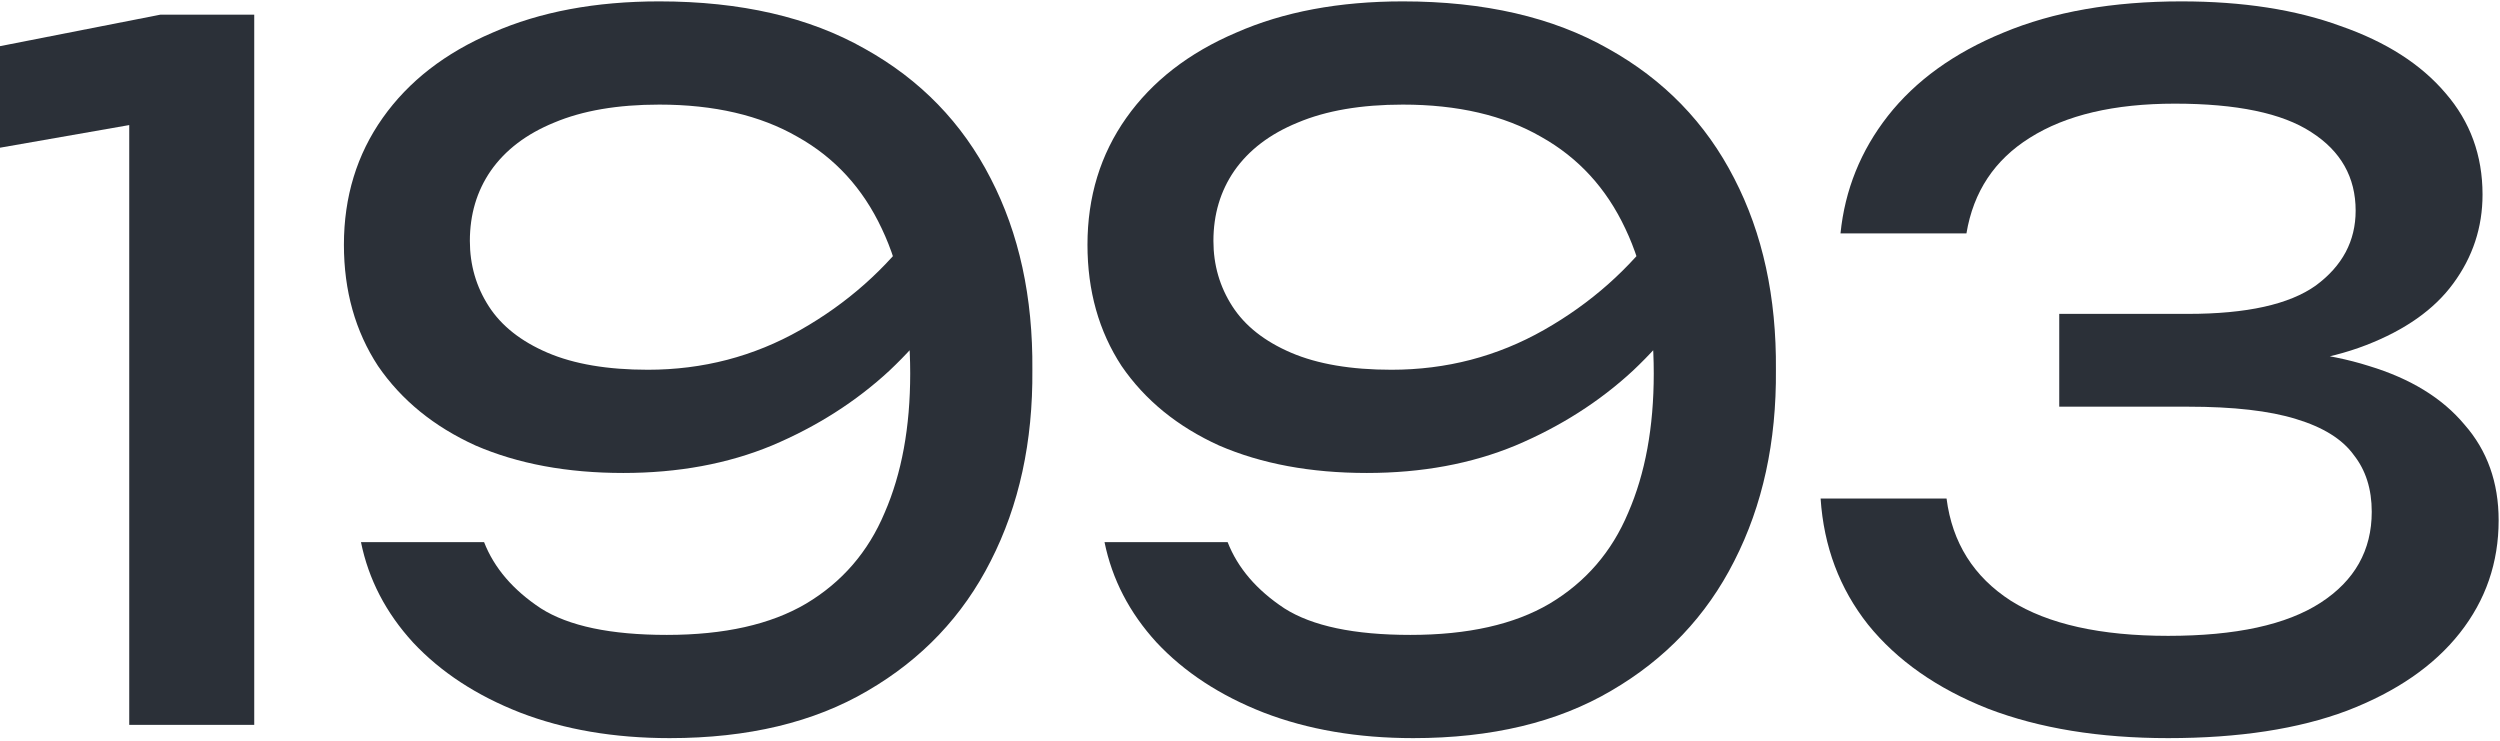
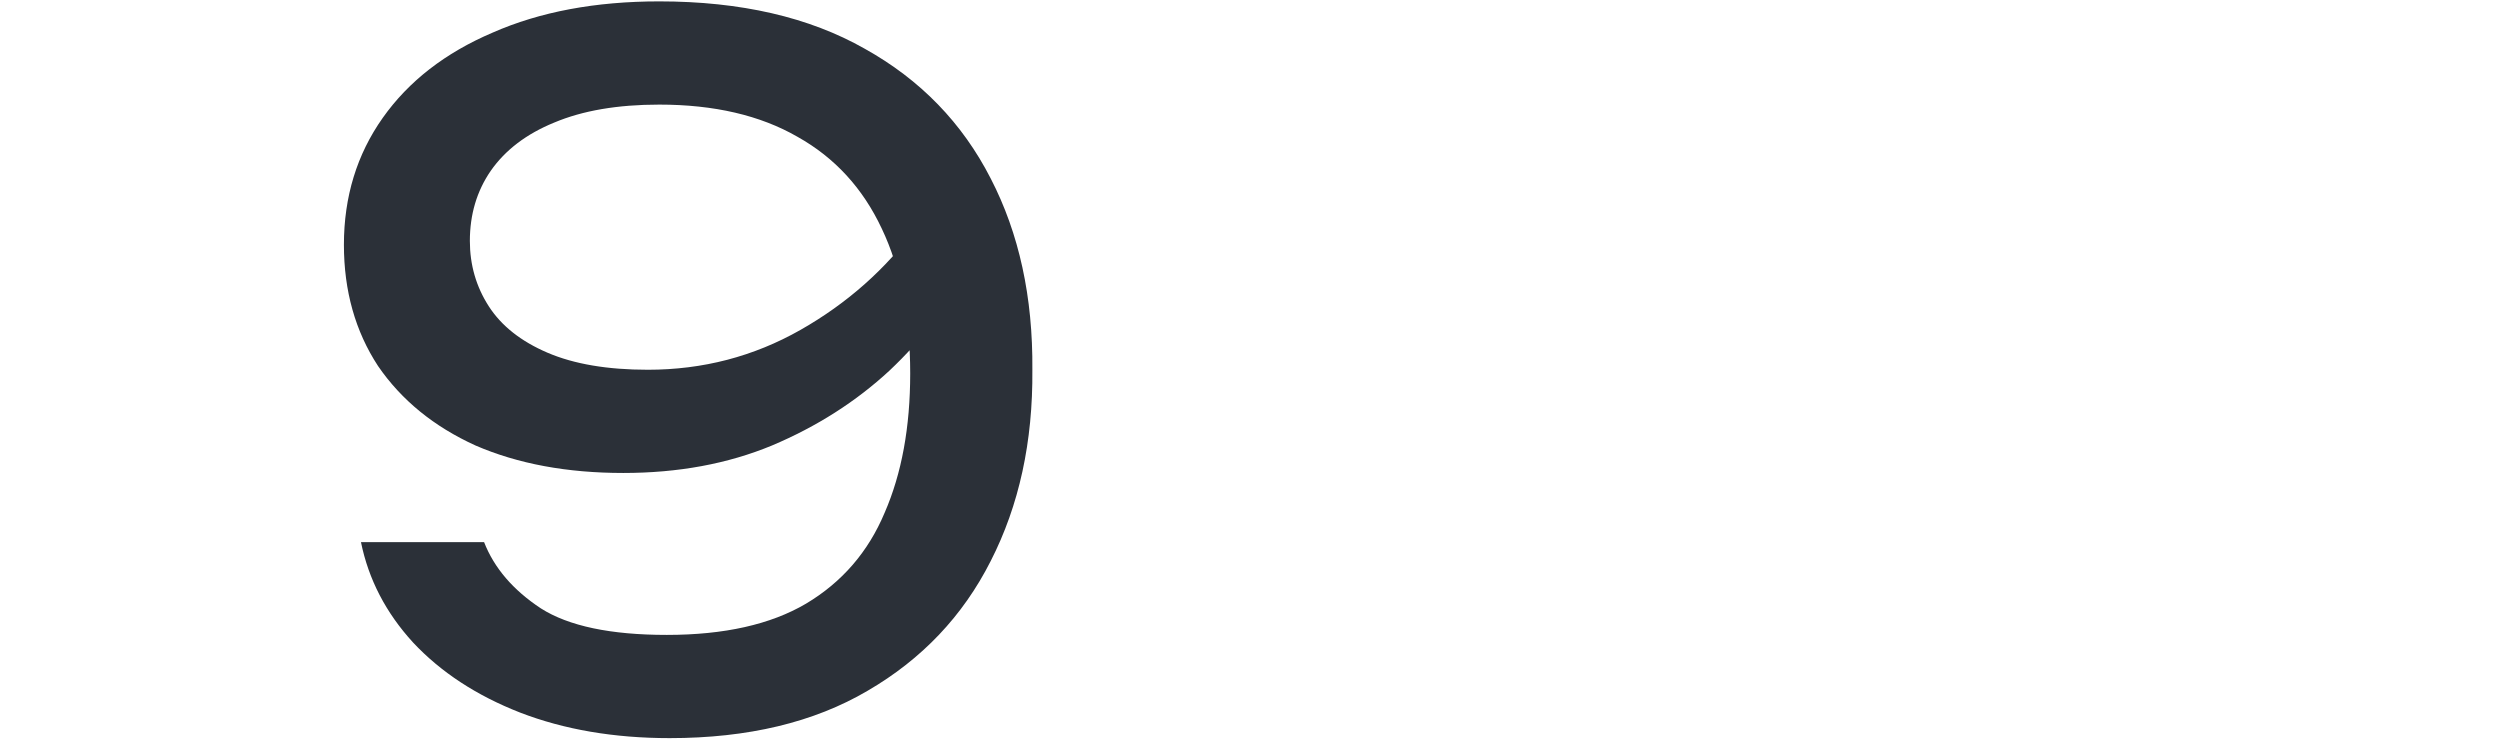
<svg xmlns="http://www.w3.org/2000/svg" width="945" height="280" viewBox="0 0 945 280" fill="none">
-   <path d="M96.101 5.535V274H48.851V19.853L74.624 42.762L-37.773 62.449V24.864L60.664 5.535H96.101Z" fill="#2B3038" />
  <path d="M253.136 279.011C232.137 279.011 213.284 275.79 196.58 269.347C180.114 262.903 166.631 254.074 156.131 242.858C145.87 231.642 139.307 218.994 136.444 204.915H182.978C186.796 214.699 193.955 223.051 204.455 229.972C214.955 236.653 230.824 239.994 252.063 239.994C273.778 239.994 291.318 236.057 304.682 228.182C318.284 220.068 328.187 208.614 334.392 193.818C340.835 179.023 344.057 161.483 344.057 141.199C344.057 119.722 340.477 101.466 333.318 86.432C326.159 71.16 315.54 59.586 301.46 51.711C287.381 43.597 269.96 39.54 249.199 39.54C233.449 39.54 220.205 41.807 209.466 46.342C198.966 50.637 190.972 56.722 185.483 64.597C180.233 72.234 177.608 81.063 177.608 91.086C177.608 100.154 179.995 108.387 184.767 115.784C189.54 123.182 196.938 129.029 206.96 133.324C216.983 137.62 229.631 139.767 244.904 139.767C265.665 139.767 284.875 134.756 302.534 124.733C320.193 114.711 334.869 101.705 346.562 85.716L366.608 100.392C358.971 114.949 348.829 128.194 336.182 140.125C323.534 151.818 308.739 161.245 291.795 168.404C275.091 175.324 256.358 178.784 235.597 178.784C214.358 178.784 195.745 175.324 179.756 168.404C164.006 161.245 151.716 151.222 142.887 138.336C134.296 125.211 130 109.938 130 92.517C130 74.381 134.893 58.393 144.677 44.552C154.461 30.711 168.301 19.972 186.199 12.336C204.097 4.461 225.097 0.523 249.199 0.523C279.983 0.523 305.875 6.489 326.875 18.421C347.875 30.114 363.744 46.461 374.483 67.461C385.221 88.222 390.471 112.324 390.233 139.767C390.471 166.972 385.221 191.074 374.483 212.074C363.983 232.835 348.471 249.182 327.949 261.114C307.665 273.045 282.727 279.011 253.136 279.011Z" fill="#2B3038" />
-   <path d="M534.2 279.011C513.2 279.011 494.348 275.79 477.643 269.347C461.177 262.903 447.694 254.074 437.194 242.858C426.933 231.642 420.371 218.994 417.507 204.915H464.041C467.859 214.699 475.018 223.051 485.518 229.972C496.018 236.653 511.887 239.994 533.126 239.994C554.842 239.994 572.382 236.057 585.745 228.182C599.347 220.068 609.251 208.614 615.455 193.818C621.898 179.023 625.12 161.483 625.12 141.199C625.12 119.722 621.541 101.466 614.381 86.432C607.222 71.16 596.603 59.586 582.524 51.711C568.444 43.597 551.024 39.54 530.262 39.54C514.512 39.54 501.268 41.807 490.53 46.342C480.03 50.637 472.035 56.722 466.547 64.597C461.297 72.234 458.672 81.063 458.672 91.086C458.672 100.154 461.058 108.387 465.831 115.784C470.603 123.182 478.001 129.029 488.024 133.324C498.047 137.62 510.694 139.767 525.967 139.767C546.728 139.767 565.938 134.756 583.597 124.733C601.257 114.711 615.933 101.705 627.626 85.716L647.671 100.392C640.035 114.949 629.893 128.194 617.245 140.125C604.597 151.818 589.802 161.245 572.859 168.404C556.154 175.324 537.421 178.784 516.66 178.784C495.422 178.784 476.808 175.324 460.819 168.404C445.069 161.245 432.78 151.222 423.95 138.336C415.359 125.211 411.064 109.938 411.064 92.517C411.064 74.381 415.956 58.393 425.74 44.552C435.524 30.711 449.365 19.972 467.263 12.336C485.16 4.461 506.16 0.523 530.262 0.523C561.046 0.523 586.938 6.489 607.938 18.421C628.938 30.114 644.808 46.461 655.546 67.461C666.285 88.222 671.535 112.324 671.296 139.767C671.535 166.972 666.285 191.074 655.546 212.074C645.046 232.835 629.535 249.182 609.012 261.114C588.728 273.045 563.791 279.011 534.2 279.011Z" fill="#2B3038" />
-   <path d="M695.707 88.222C697.377 71.756 703.343 56.961 713.604 43.836C724.104 30.472 738.661 19.972 757.275 12.336C776.127 4.461 798.559 0.523 824.57 0.523C847.718 0.523 867.763 3.626 884.706 9.83C901.888 15.796 915.132 24.268 924.439 35.245C933.746 45.983 938.399 58.751 938.399 73.546C938.399 85.955 934.7 97.171 927.303 107.194C920.144 116.978 909.166 124.733 894.371 130.461C879.576 136.188 861.081 139.051 838.888 139.051V132.25C860.843 131.296 879.695 133.324 895.445 138.336C911.195 143.108 923.246 150.506 931.598 160.529C940.189 170.313 944.484 182.364 944.484 196.682C944.484 212.671 939.592 226.869 929.808 239.278C920.024 251.687 905.825 261.472 887.212 268.631C868.837 275.551 846.286 279.011 819.559 279.011C793.547 279.011 770.877 275.312 751.548 267.915C732.218 260.278 717.065 249.659 706.087 236.057C695.349 222.455 689.383 206.585 688.19 188.449H735.798C737.945 205.154 746.059 218.04 760.138 227.108C774.218 235.938 794.025 240.352 819.559 240.352C845.093 240.352 864.303 236.176 877.189 227.824C890.076 219.472 896.519 208.017 896.519 193.46C896.519 184.87 894.252 177.71 889.718 171.983C885.422 166.017 878.144 161.483 867.882 158.381C857.86 155.279 844.258 153.728 827.076 153.728H778.394V118.648H827.076C849.269 118.648 865.377 115.069 875.399 107.91C885.422 100.512 890.433 91.086 890.433 79.631C890.433 66.984 884.826 57.08 873.61 49.921C862.632 42.762 845.451 39.182 822.064 39.182C799.155 39.182 780.9 43.478 767.297 52.069C753.934 60.421 745.94 72.472 743.315 88.222H695.707Z" fill="#2B3038" />
</svg>